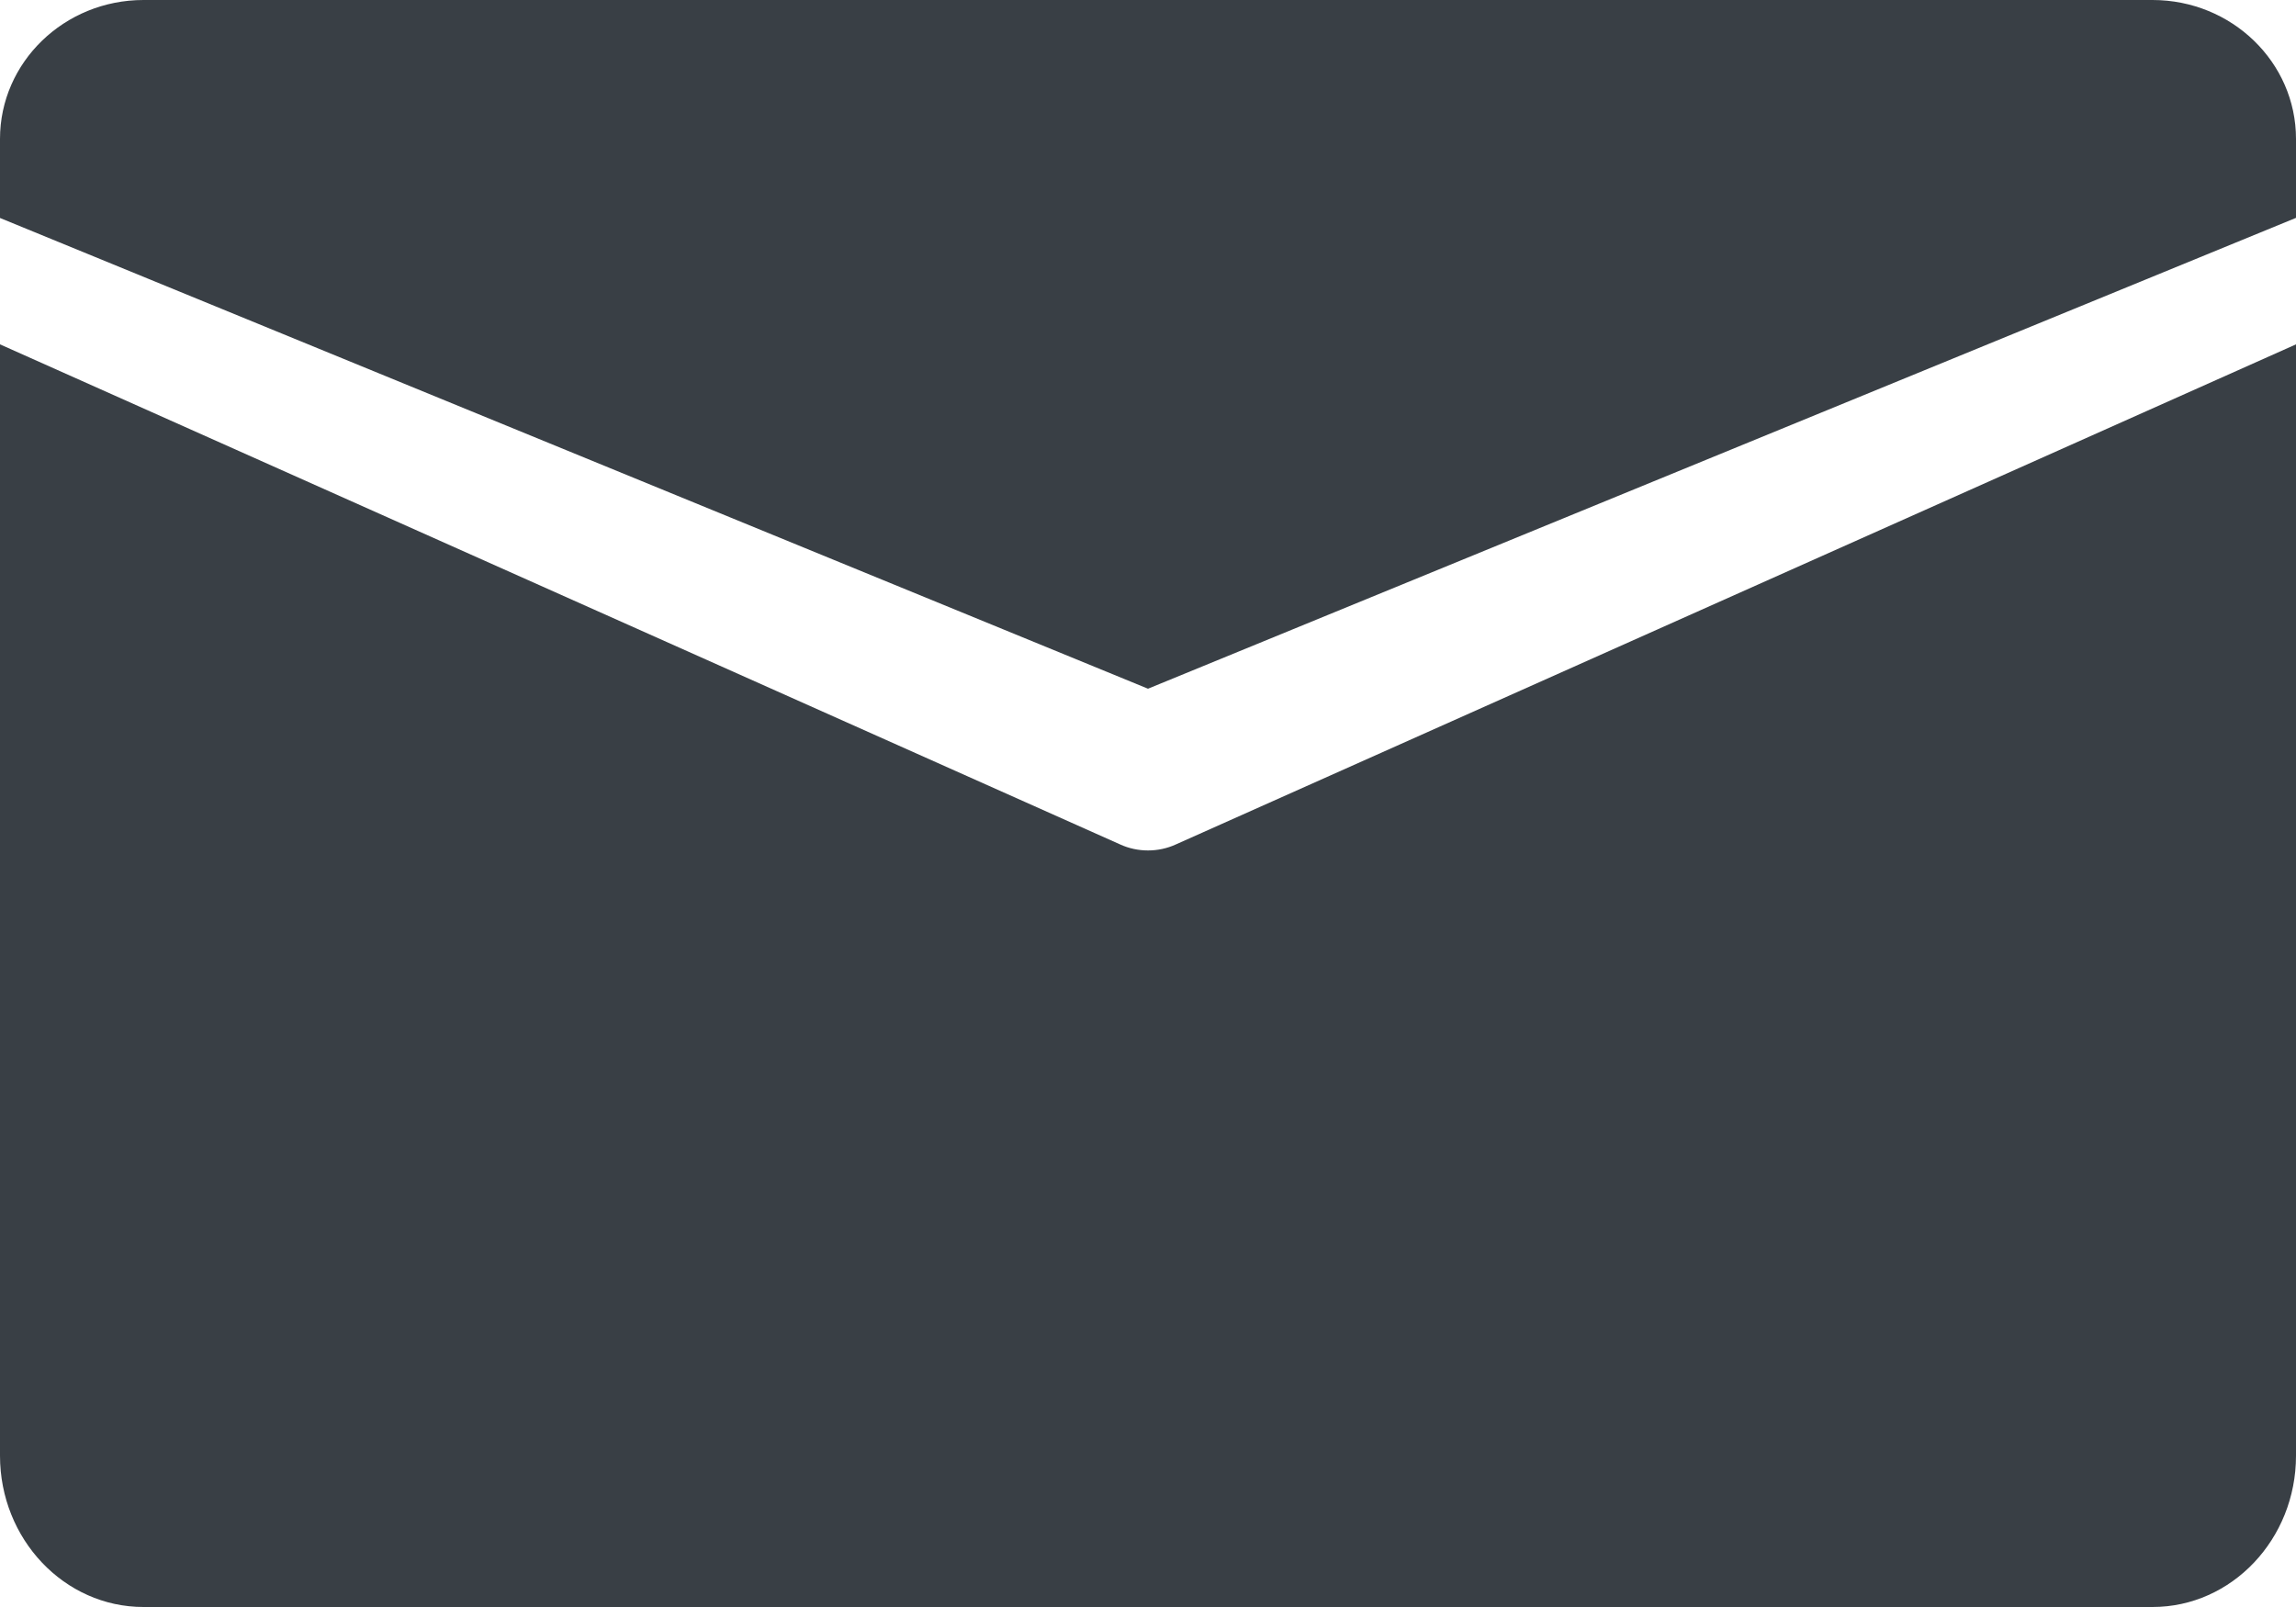
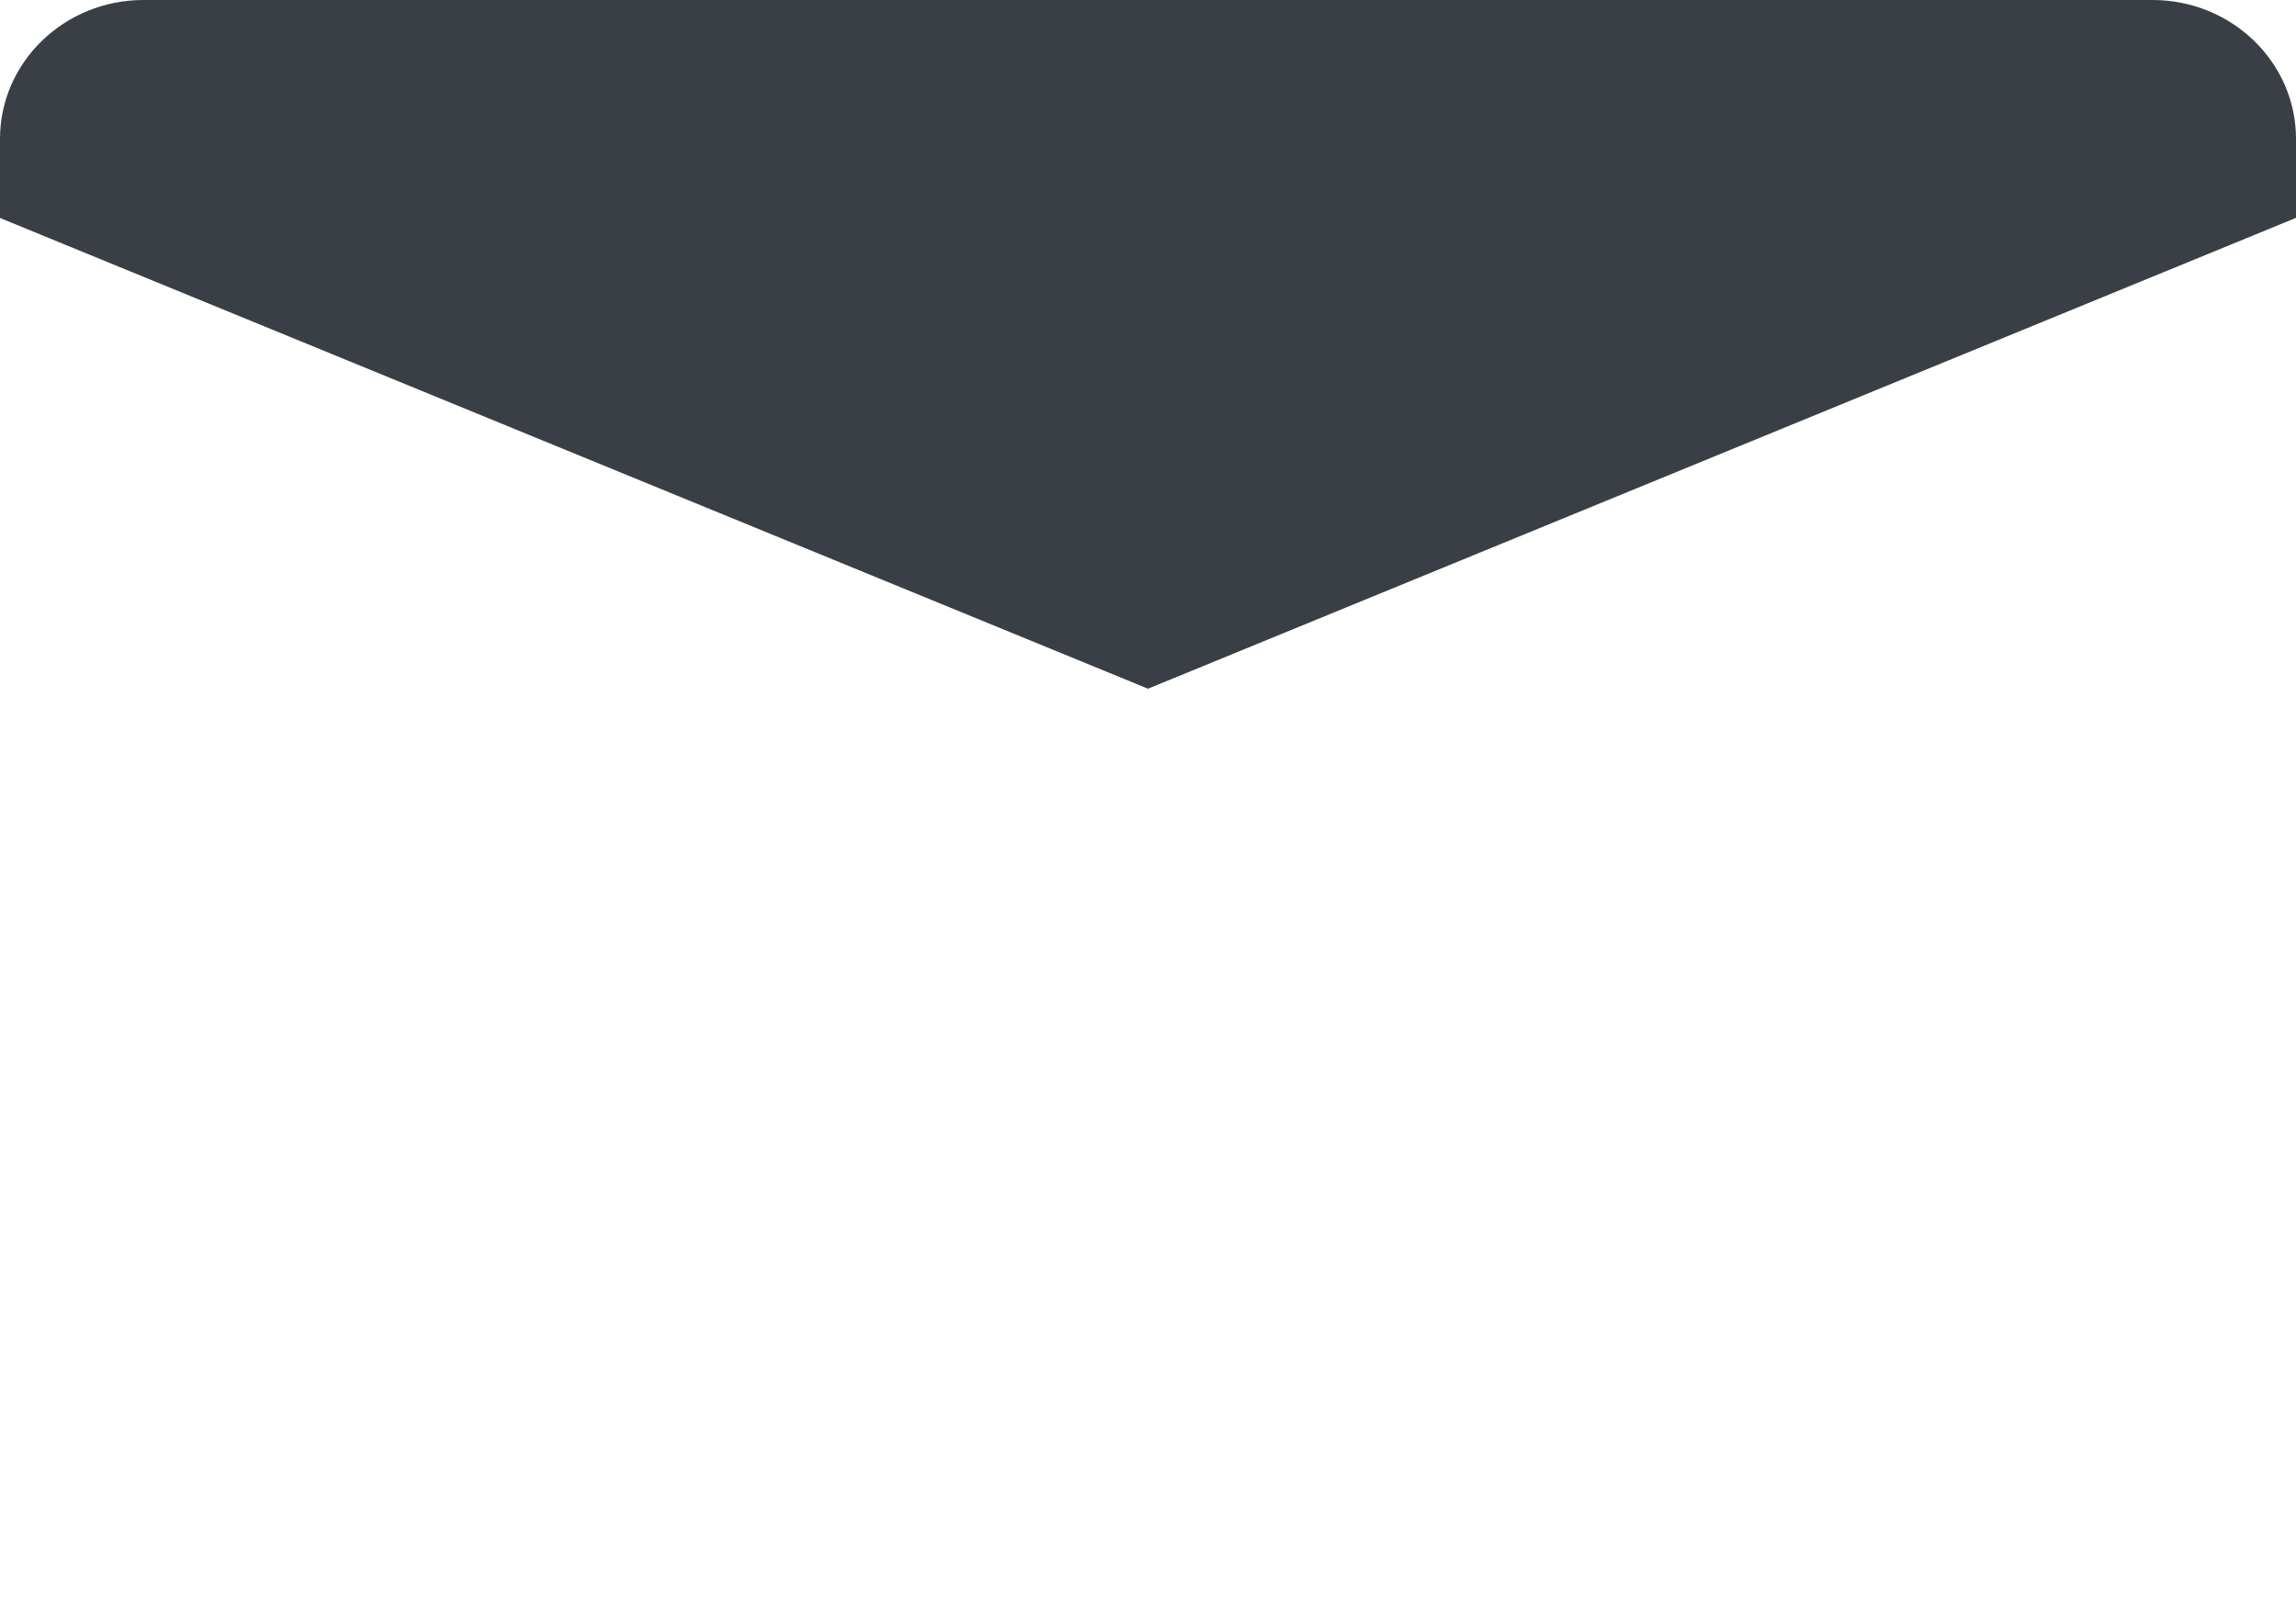
<svg xmlns="http://www.w3.org/2000/svg" width="20px" height="14px" viewBox="0 0 20 14" version="1.1">
  <g id="email">
    <path d="M18.75 0L1.25 0C0.56 0 0 0.542 0 1.21L0 1.899L10 6L20 1.898L20 1.21C20 0.542 19.44 0 18.75 0Z" id="Path" fill="#393F45" stroke="none" />
-     <path d="M10.244 4.356C10.166 4.392 10.082 4.409 10 4.409C9.918 4.409 9.834 4.392 9.756 4.356L0 0L0 9.682C0 10.409 0.56 11 1.25 11L18.75 11C19.44 11 20 10.409 20 9.682L20 0L10.244 4.356Z" transform="translate(0 3)" id="Path" fill="#393F45" stroke="none" />
  </g>
</svg>